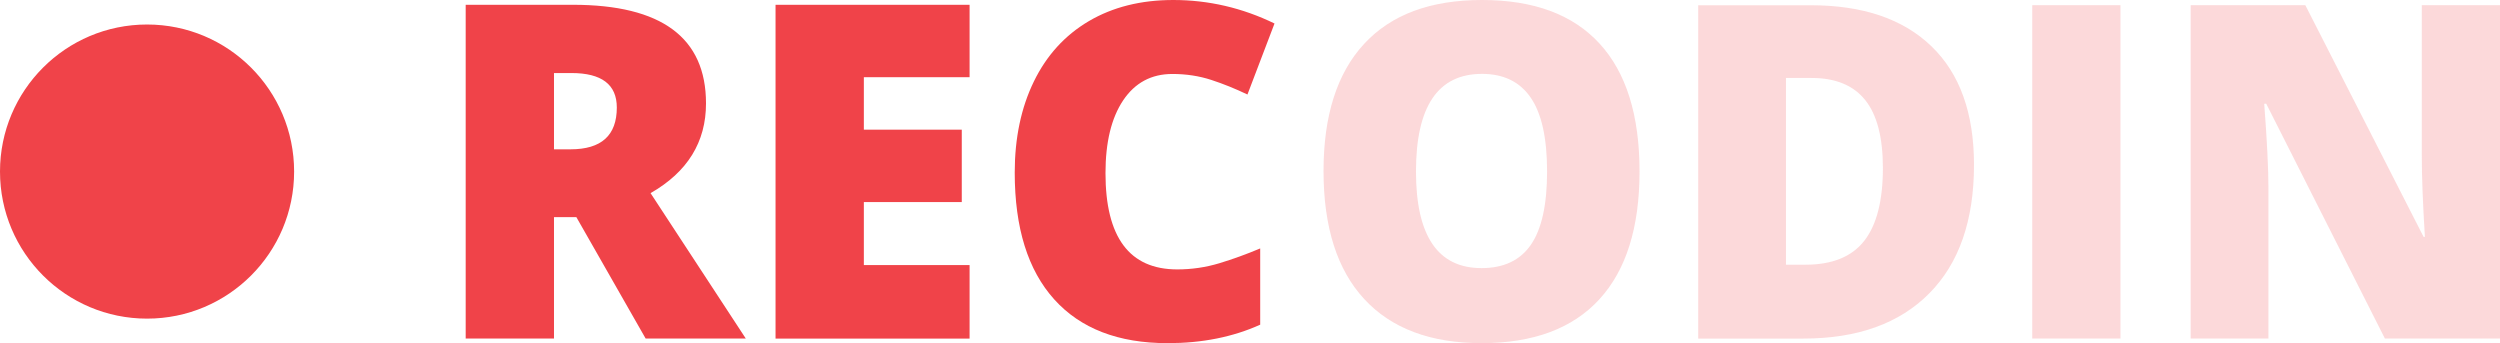
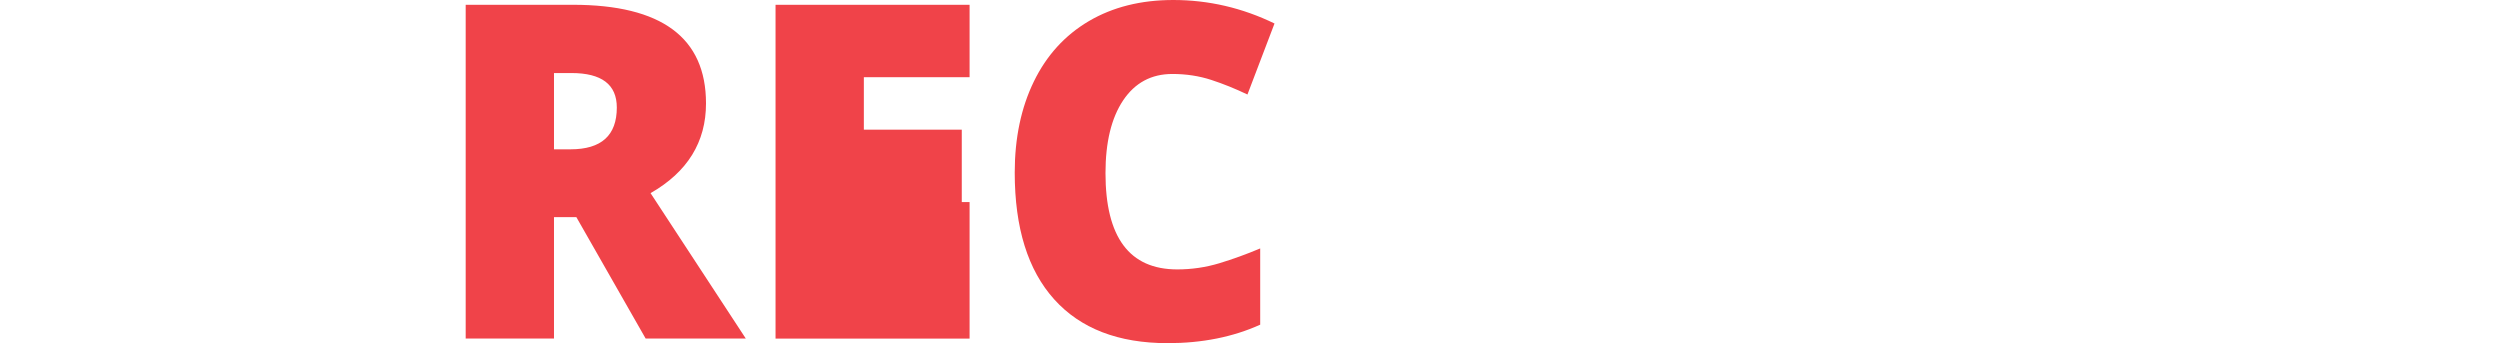
<svg xmlns="http://www.w3.org/2000/svg" width="102" height="14" viewBox="0 0 102 14">
  <title>Recodin</title>
  <desc>A Journal for developers</desc>
  <g transform="translate(0 0)" fill="#F04349">
-     <circle cx="6" cy="7" r="6" />
-     <path d="M22.603 8.858v4.955h-3.603v-13.618h4.369c3.624 0 5.436 1.341 5.436 4.024 0 1.577-.754 2.798-2.262 3.661l3.886 5.933h-4.086l-2.828-4.955h-.912zm0-2.766h.675c1.259 0 1.888-.568 1.888-1.705 0-.938-.617-1.407-1.852-1.407h-.711v3.111zm16.956 7.722h-7.917v-13.618h7.917v2.953h-4.314v2.142h3.995v2.953h-3.995v2.571h4.314v2.999zm8.273-10.796c-.857 0-1.526.359-2.007 1.076-.48.717-.721 1.706-.721 2.967 0 2.621.976 3.931 2.928 3.931.59 0 1.161-.084 1.715-.251.553-.168 1.11-.369 1.669-.605v3.111c-1.113.503-2.371.754-3.776.754-2.013 0-3.556-.596-4.629-1.788-1.073-1.192-1.61-2.915-1.61-5.17 0-1.41.26-2.648.78-3.717.52-1.068 1.268-1.889 2.244-2.464.976-.574 2.124-.862 3.443-.862 1.441 0 2.818.32 4.132.959l-1.104 2.897c-.493-.236-.985-.435-1.478-.596-.493-.161-1.022-.242-1.587-.242z" />
-     <path d="M66.893 6.995c0 2.288-.547 4.028-1.641 5.219-1.094 1.191-2.696 1.786-4.805 1.786-2.079 0-3.674-.598-4.783-1.795-1.109-1.197-1.664-2.94-1.664-5.228 0-2.264.552-3.992 1.655-5.186s2.706-1.791 4.81-1.791c2.11 0 3.708.592 4.796 1.777s1.632 2.924 1.632 5.219zm-9.121 0c0 2.629.892 3.944 2.675 3.944.907 0 1.579-.319 2.017-.958.438-.639.657-1.634.657-2.986 0-1.358-.222-2.361-.666-3.009-.444-.648-1.108-.972-1.99-.972-1.795 0-2.693 1.327-2.693 3.981zm22.767-.27c0 2.27-.609 4.019-1.827 5.247-1.218 1.228-2.93 1.842-5.136 1.842h-4.289v-13.6h4.588c2.128 0 3.77.558 4.928 1.674 1.158 1.116 1.736 2.729 1.736 4.837zm-3.717.13c0-1.247-.24-2.171-.721-2.772-.481-.602-1.21-.902-2.19-.902h-1.043v7.619h.798c1.088 0 1.886-.324 2.394-.972.508-.648.762-1.639.762-2.972zm6.093 6.958v-13.6h3.6v13.6h-3.6zm19.086 0h-4.697l-4.842-9.581h-.082c.115 1.507.172 2.657.172 3.451v6.13h-3.173v-13.6h4.679l4.824 9.451h.054c-.085-1.371-.127-2.471-.127-3.302v-6.149h3.192v13.6z" opacity=".2" />
+     <path d="M22.603 8.858v4.955h-3.603v-13.618h4.369c3.624 0 5.436 1.341 5.436 4.024 0 1.577-.754 2.798-2.262 3.661l3.886 5.933h-4.086l-2.828-4.955h-.912zm0-2.766h.675c1.259 0 1.888-.568 1.888-1.705 0-.938-.617-1.407-1.852-1.407h-.711v3.111zm16.956 7.722h-7.917v-13.618h7.917v2.953h-4.314v2.142h3.995v2.953h-3.995h4.314v2.999zm8.273-10.796c-.857 0-1.526.359-2.007 1.076-.48.717-.721 1.706-.721 2.967 0 2.621.976 3.931 2.928 3.931.59 0 1.161-.084 1.715-.251.553-.168 1.11-.369 1.669-.605v3.111c-1.113.503-2.371.754-3.776.754-2.013 0-3.556-.596-4.629-1.788-1.073-1.192-1.61-2.915-1.61-5.17 0-1.41.26-2.648.78-3.717.52-1.068 1.268-1.889 2.244-2.464.976-.574 2.124-.862 3.443-.862 1.441 0 2.818.32 4.132.959l-1.104 2.897c-.493-.236-.985-.435-1.478-.596-.493-.161-1.022-.242-1.587-.242z" />
  </g>
</svg>